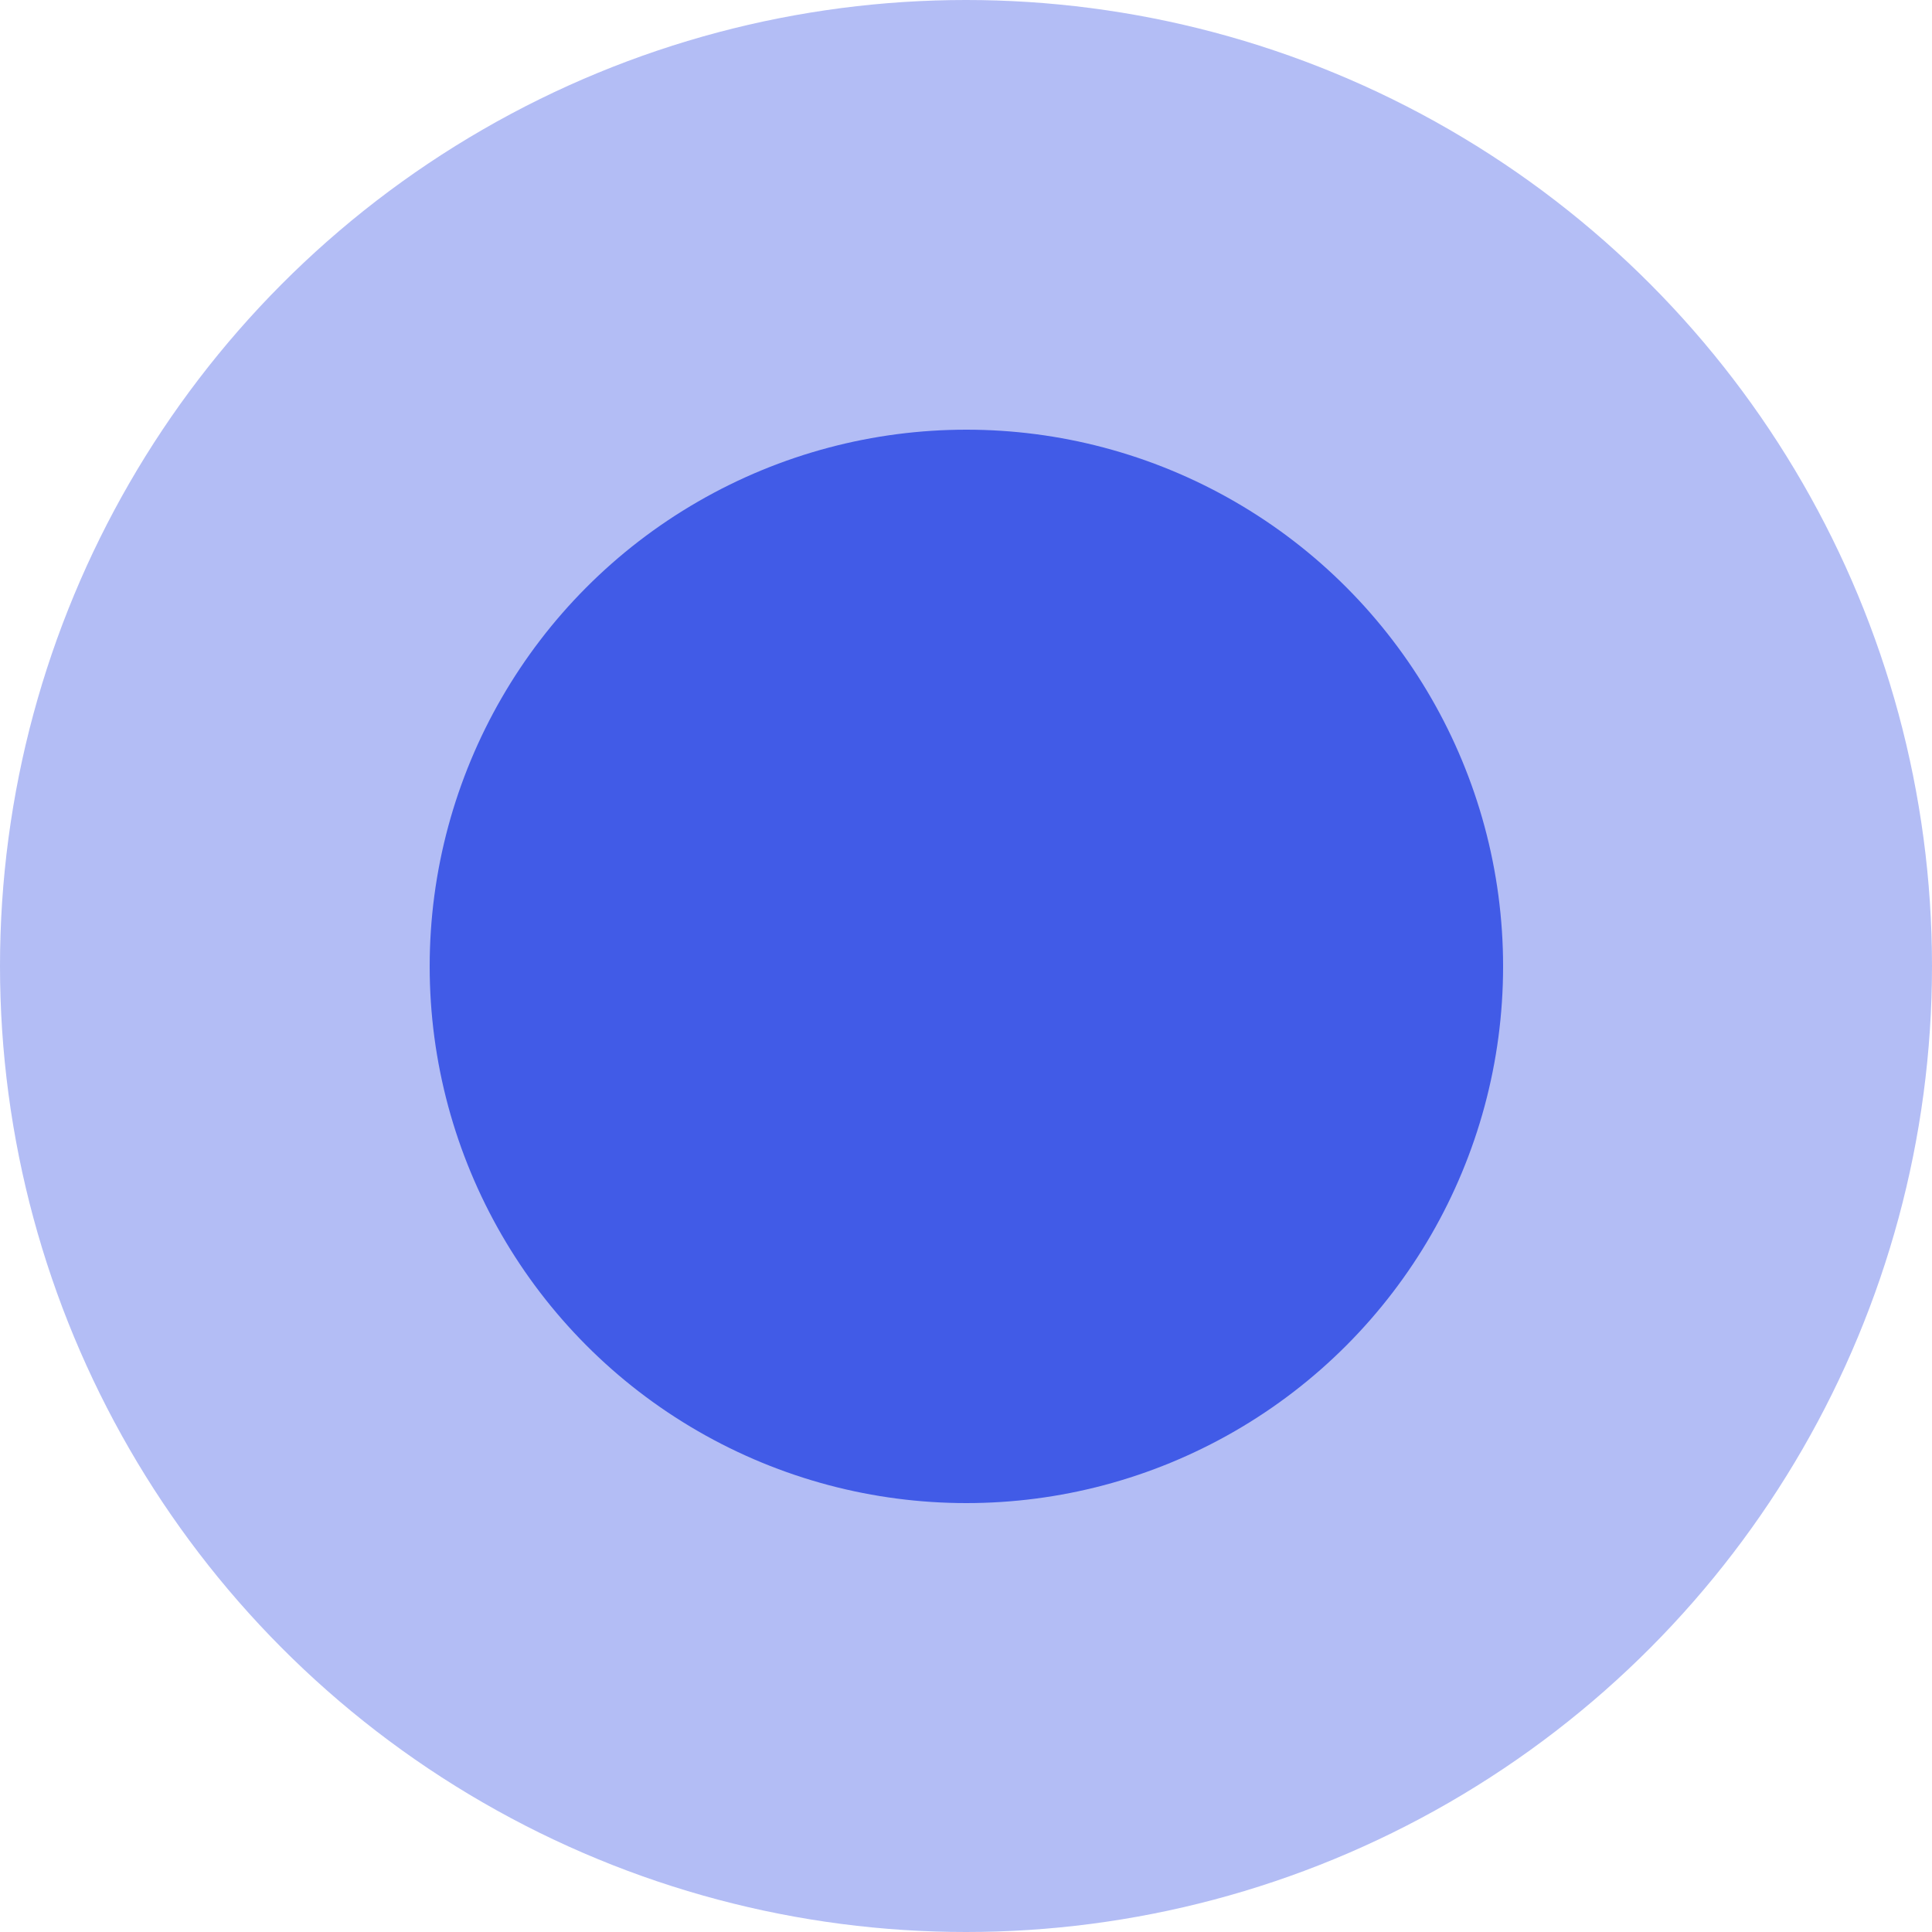
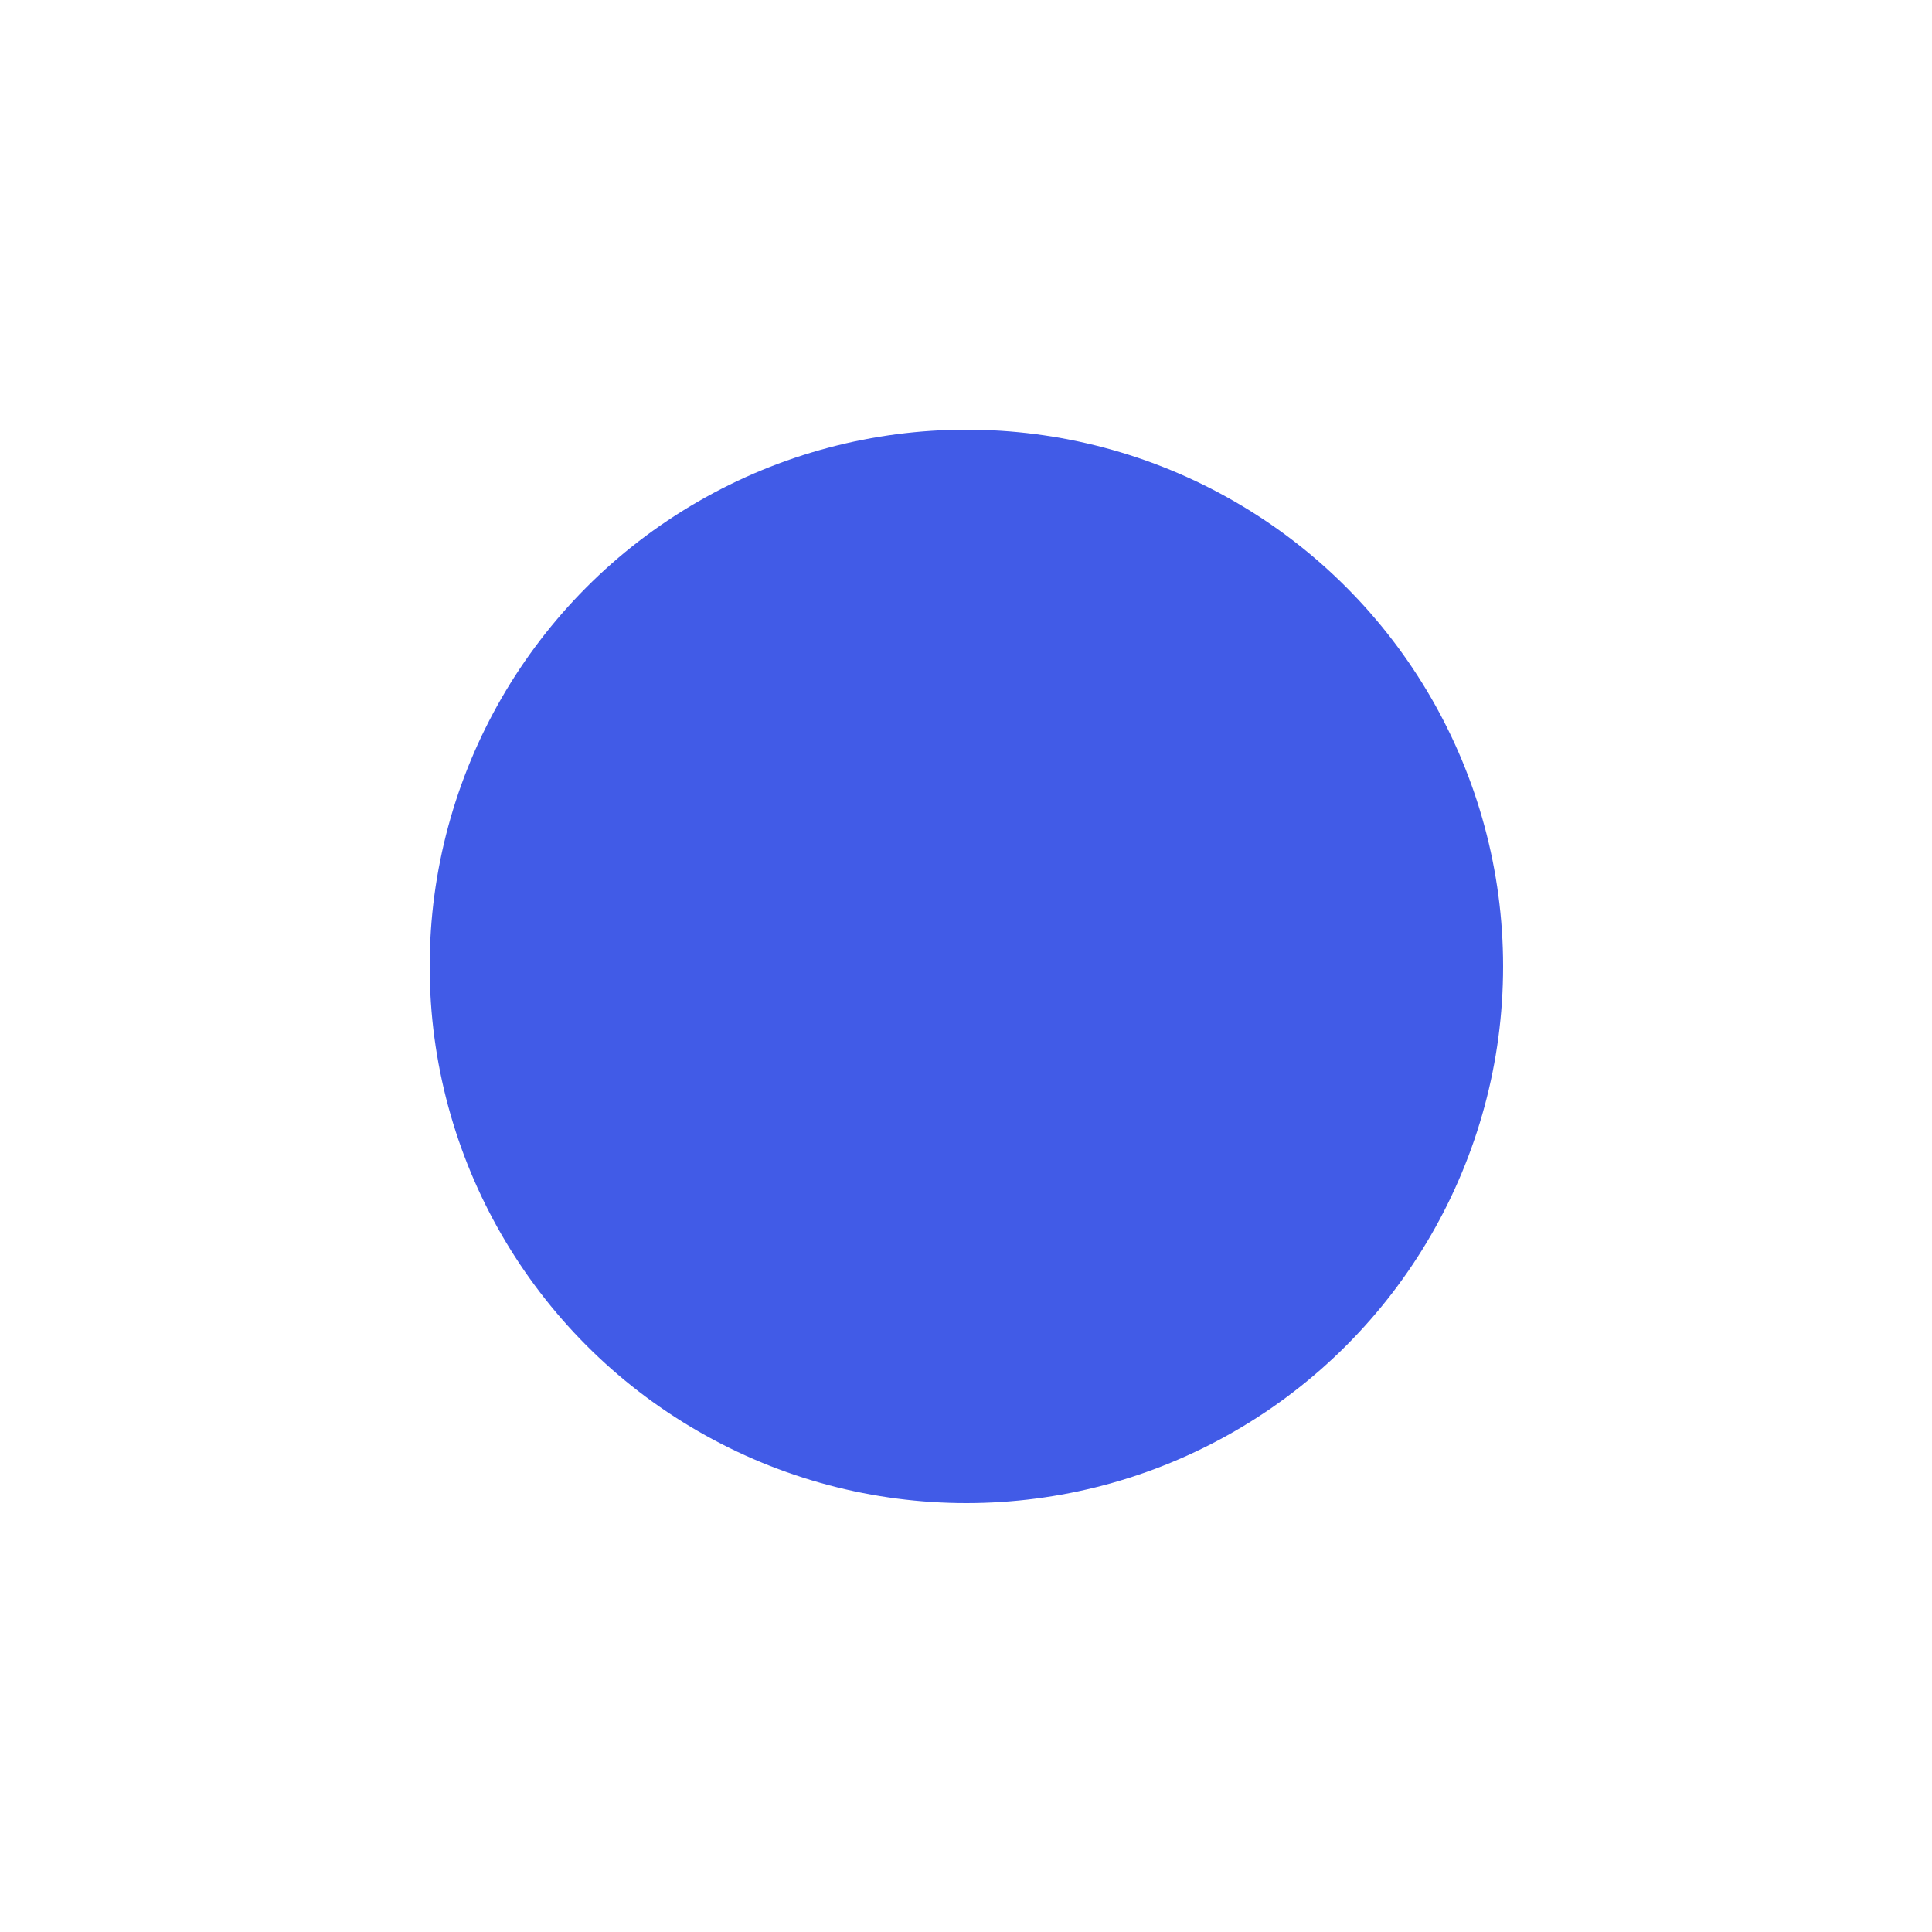
<svg xmlns="http://www.w3.org/2000/svg" width="15" height="15" viewBox="0 0 15 15" fill="none">
-   <circle opacity="0.4" cx="7.5" cy="7.5" r="7.5" fill="#415BE7" />
  <circle cx="7.503" cy="7.503" r="4.167" fill="#415BE7" />
</svg>